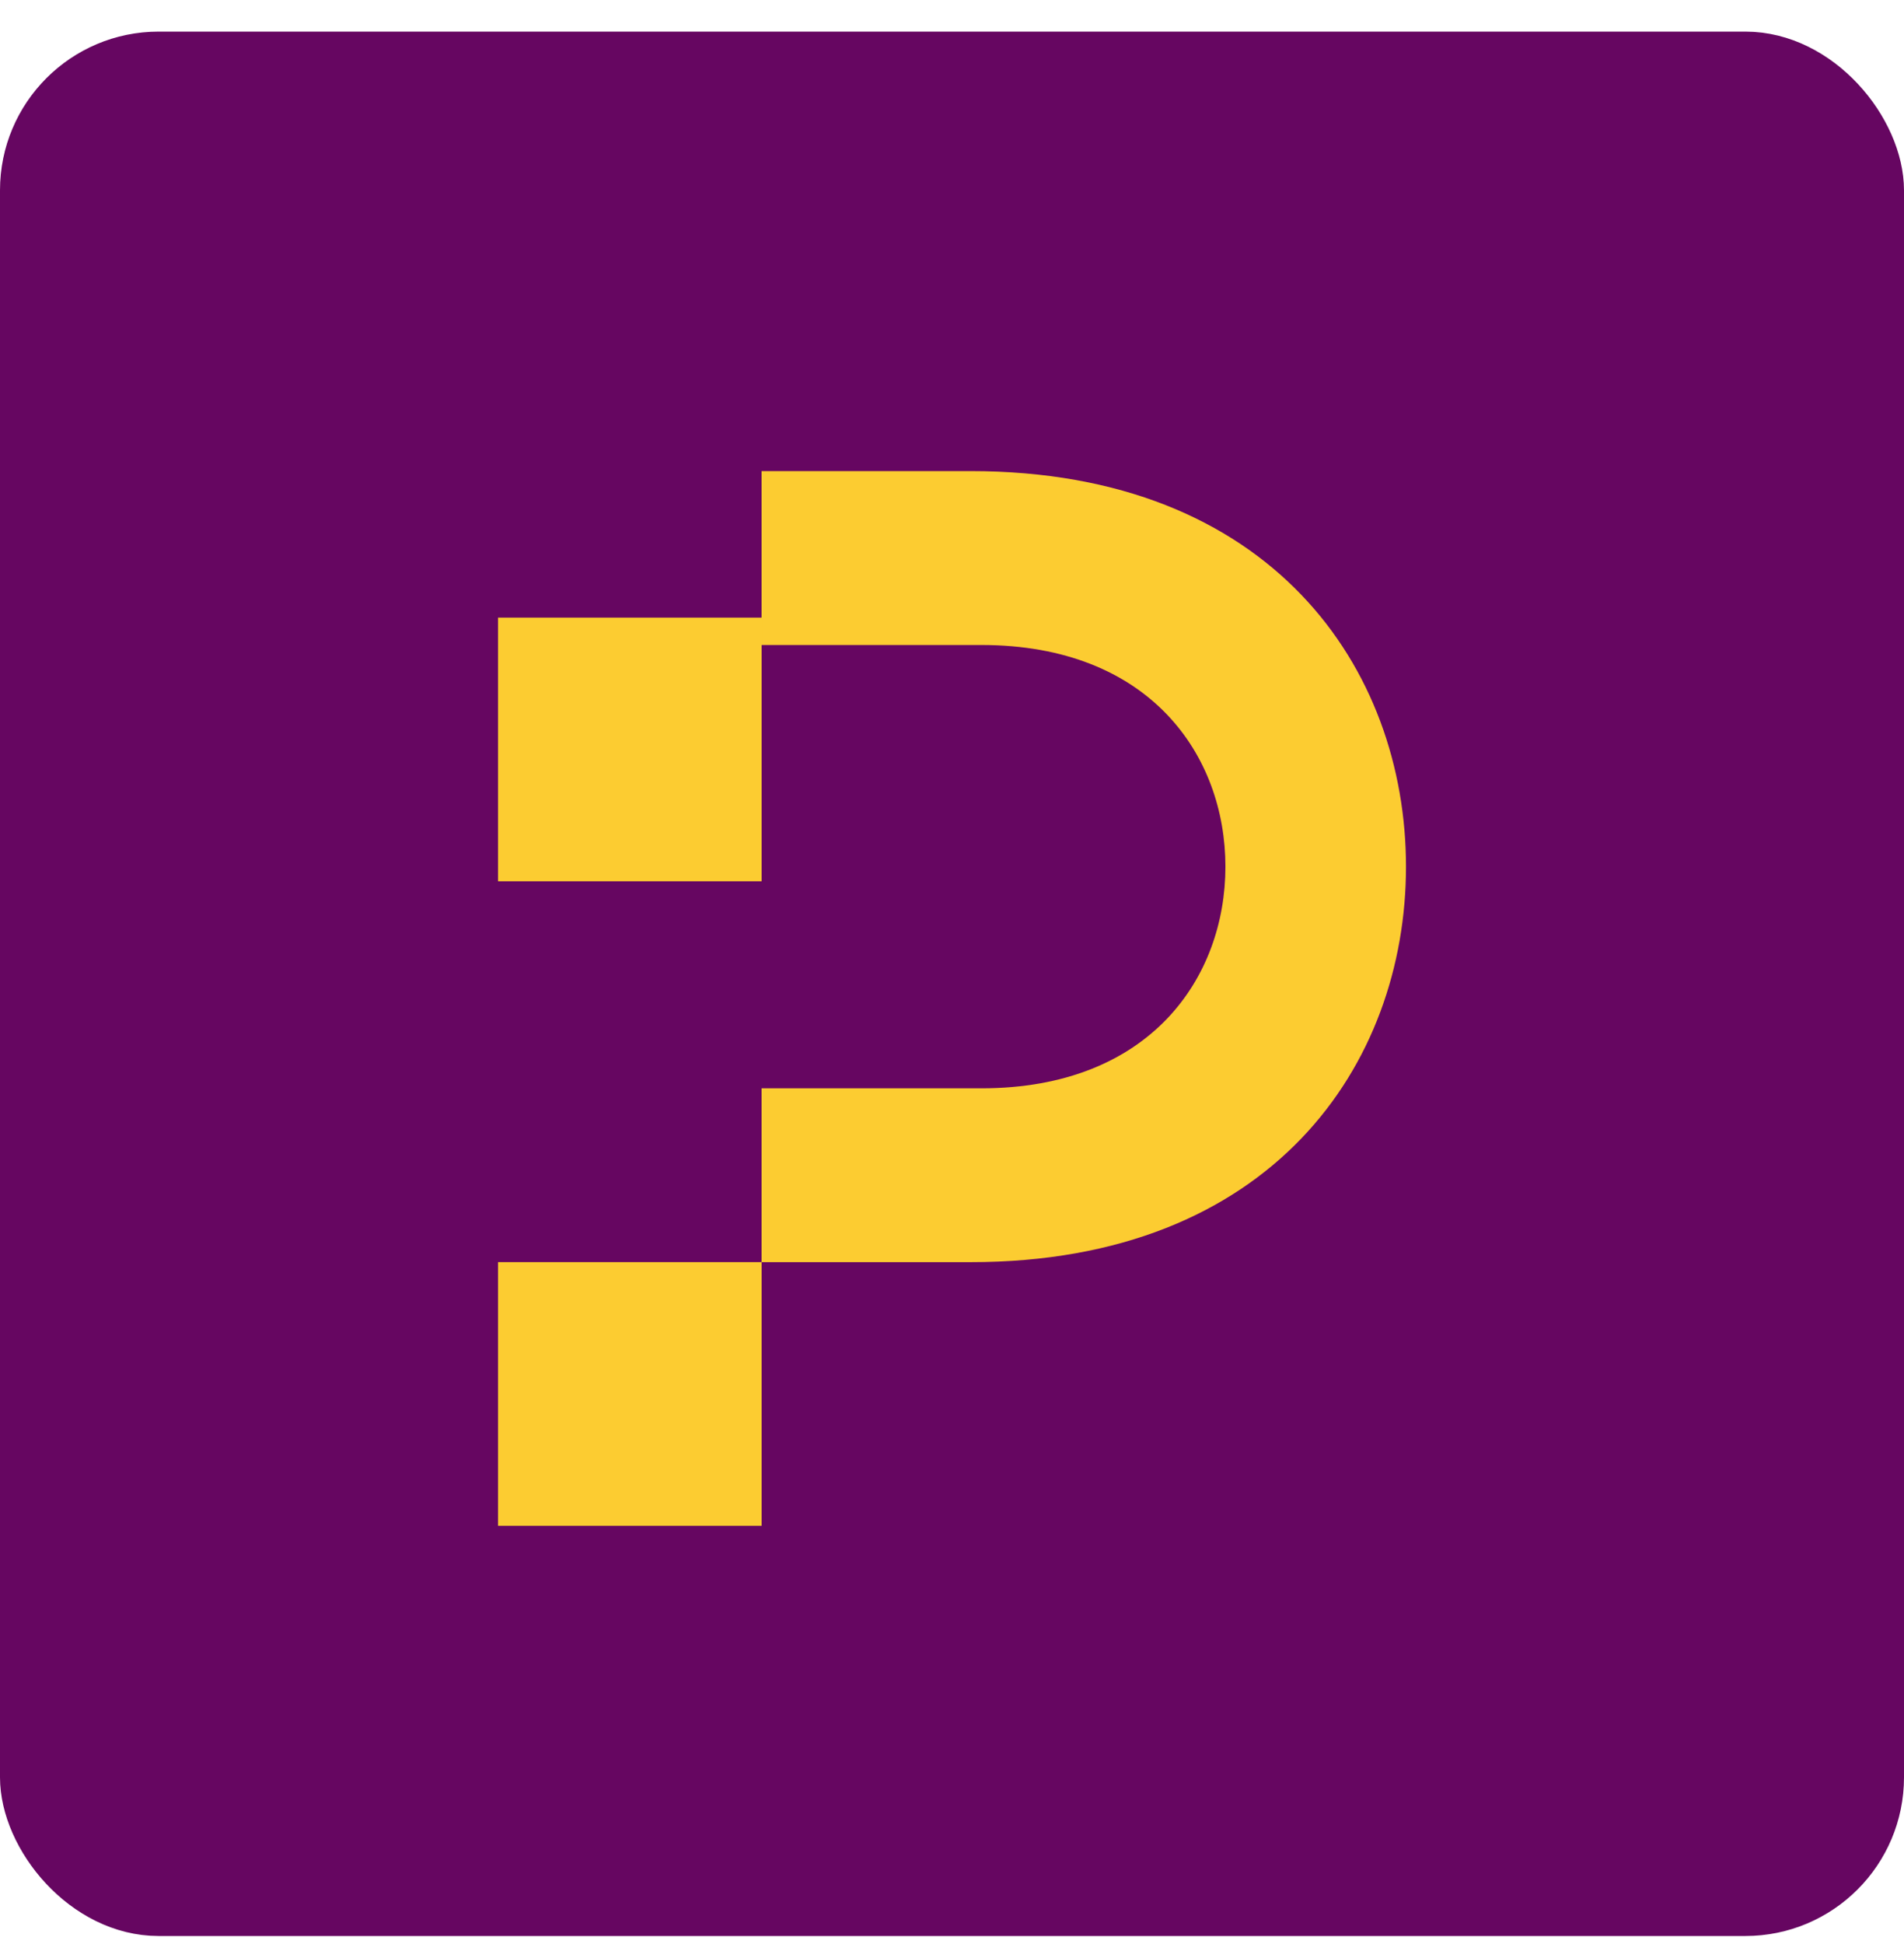
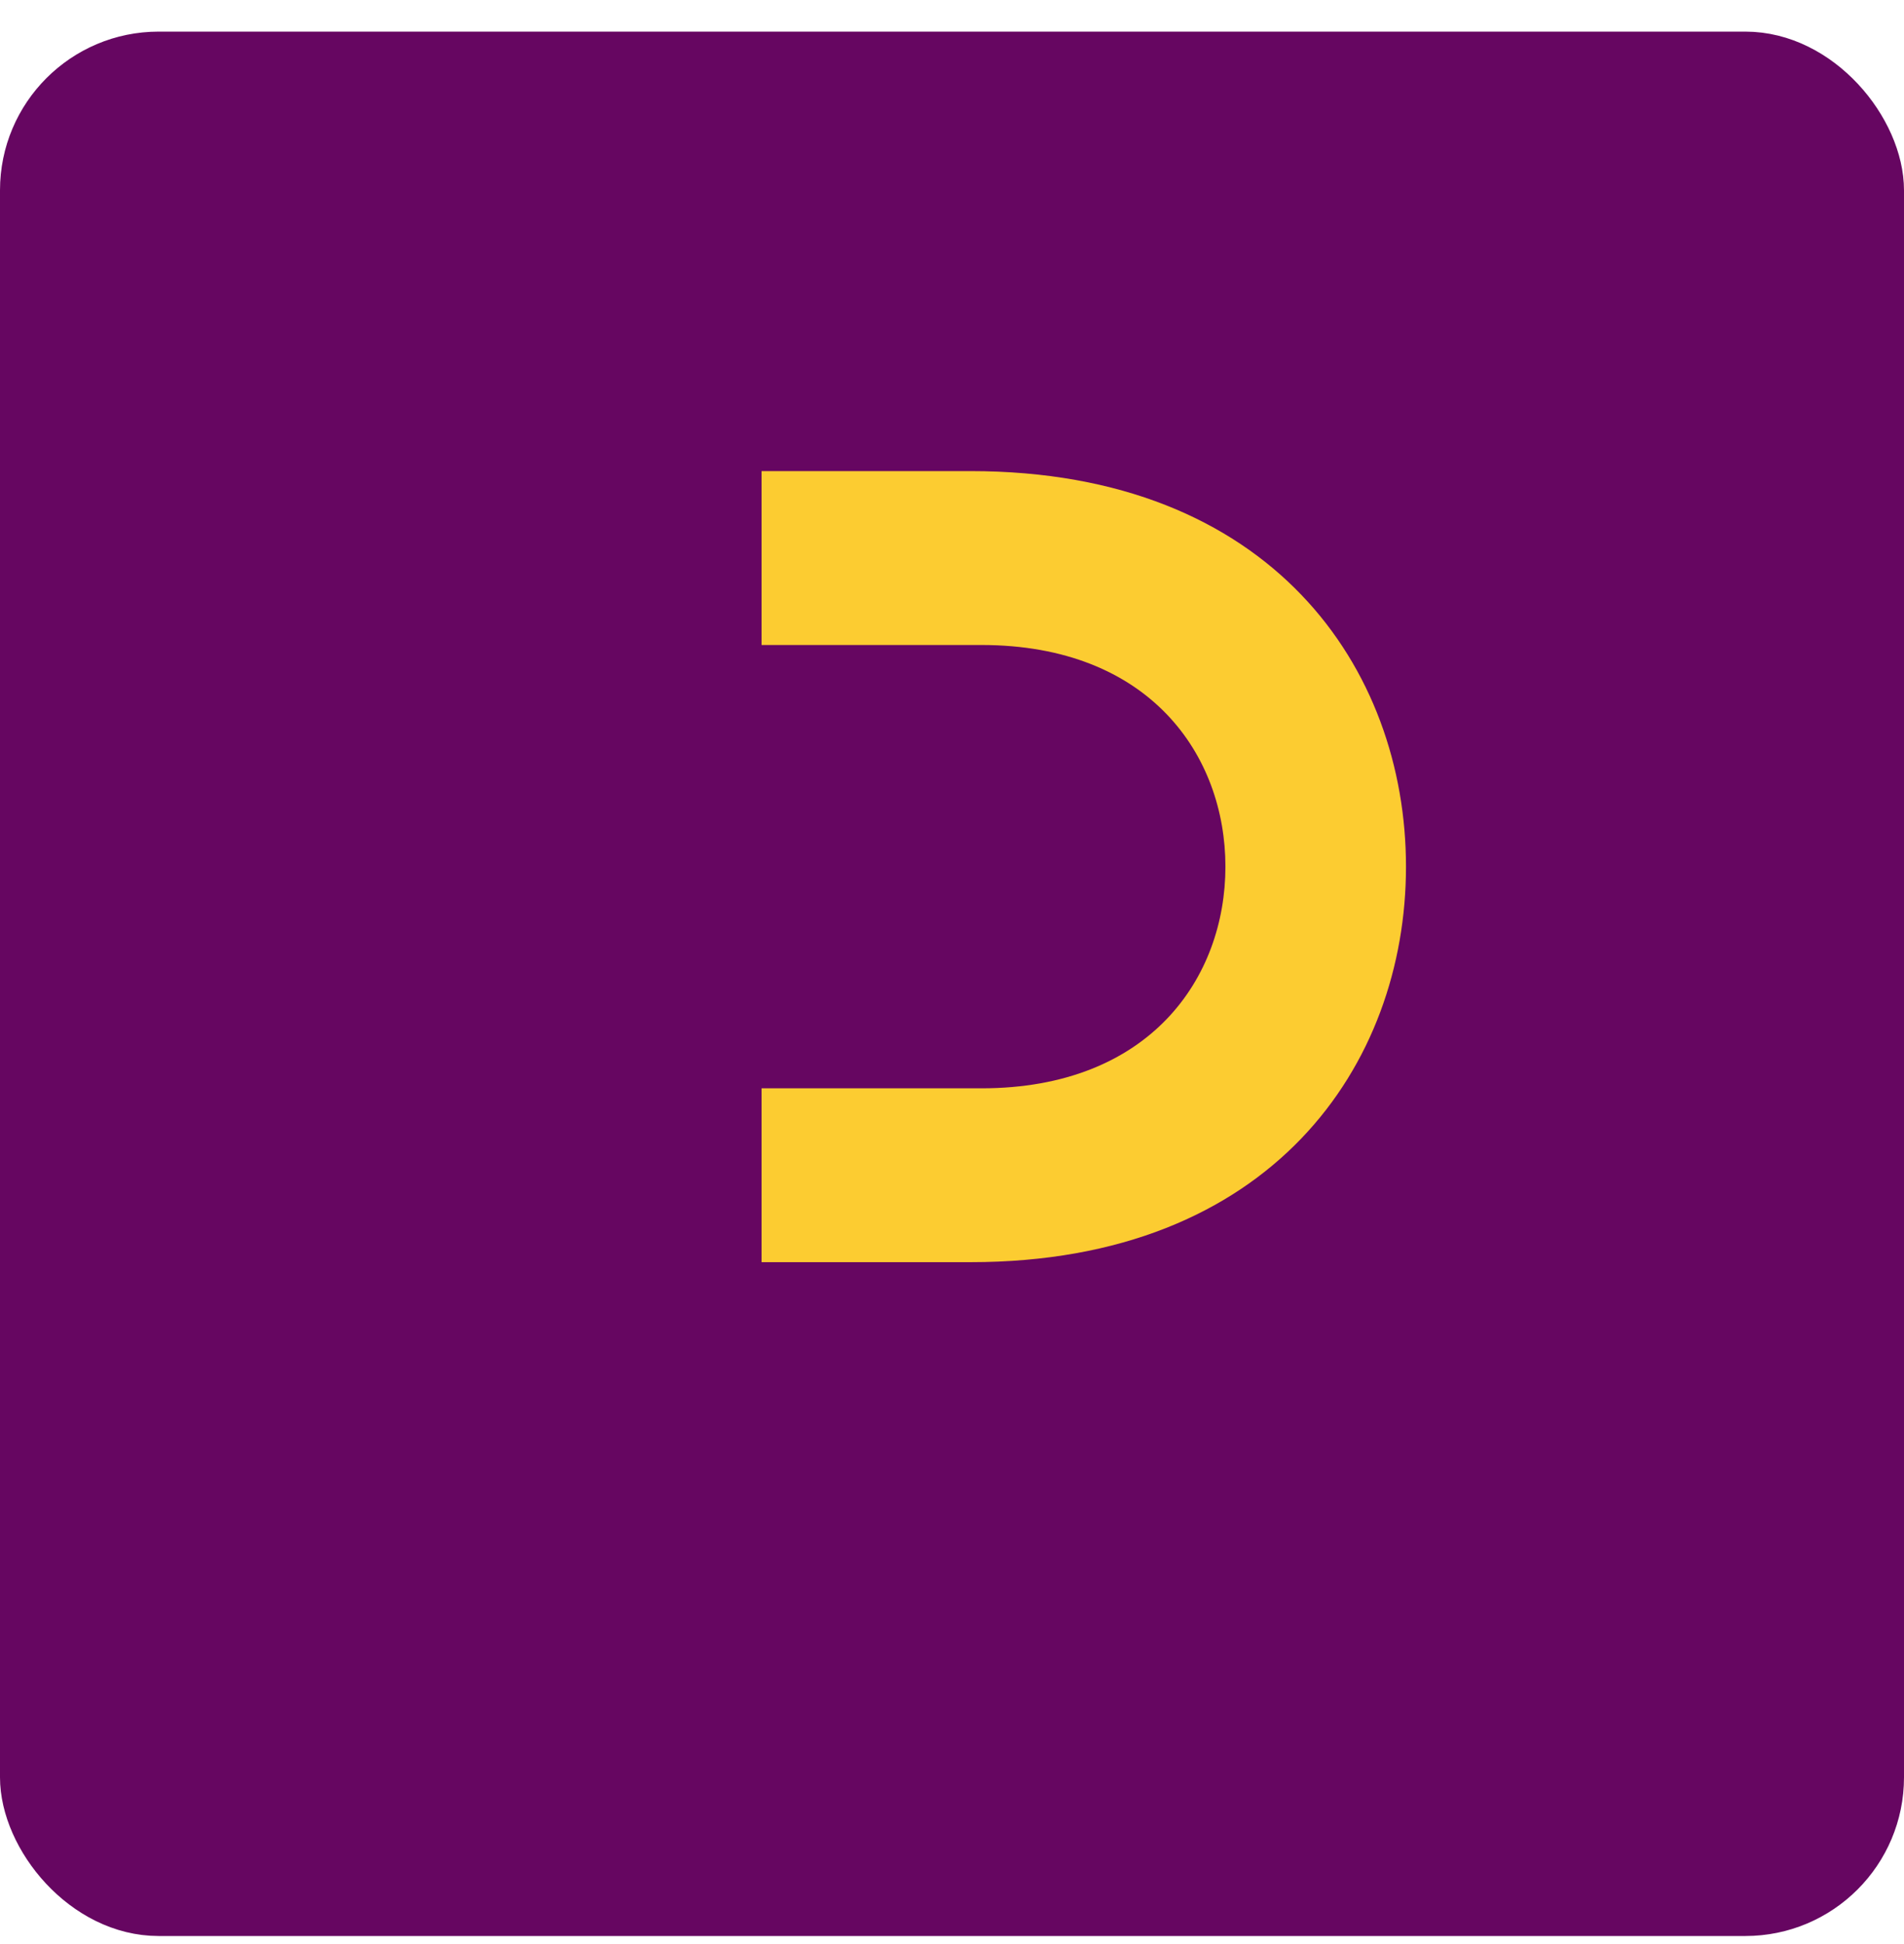
<svg xmlns="http://www.w3.org/2000/svg" width="48" height="49" viewBox="0 0 48 49" fill="none">
  <rect x="0.5" y="1.297" width="47" height="47" rx="3.5" fill="#660661" stroke="#660661" />
  <path d="M24.466 11.874H19.199V16.257H24.74C28.997 16.257 30.893 19.05 30.893 21.844C30.893 24.638 28.997 27.431 24.74 27.431H19.199V31.813H24.466C32.062 31.813 35.445 26.829 35.445 21.844C35.445 16.859 32.062 11.874 24.466 11.874Z" fill="#FCCC31" />
-   <path d="M19.201 15.567H12.555V22.213H19.201V15.567Z" fill="#FCCC31" />
-   <path d="M19.201 31.812H12.555V38.459H19.201V31.812Z" fill="#FCCC31" />
+   <path d="M19.201 31.812V38.459H19.201V31.812Z" fill="#FCCC31" />
</svg>